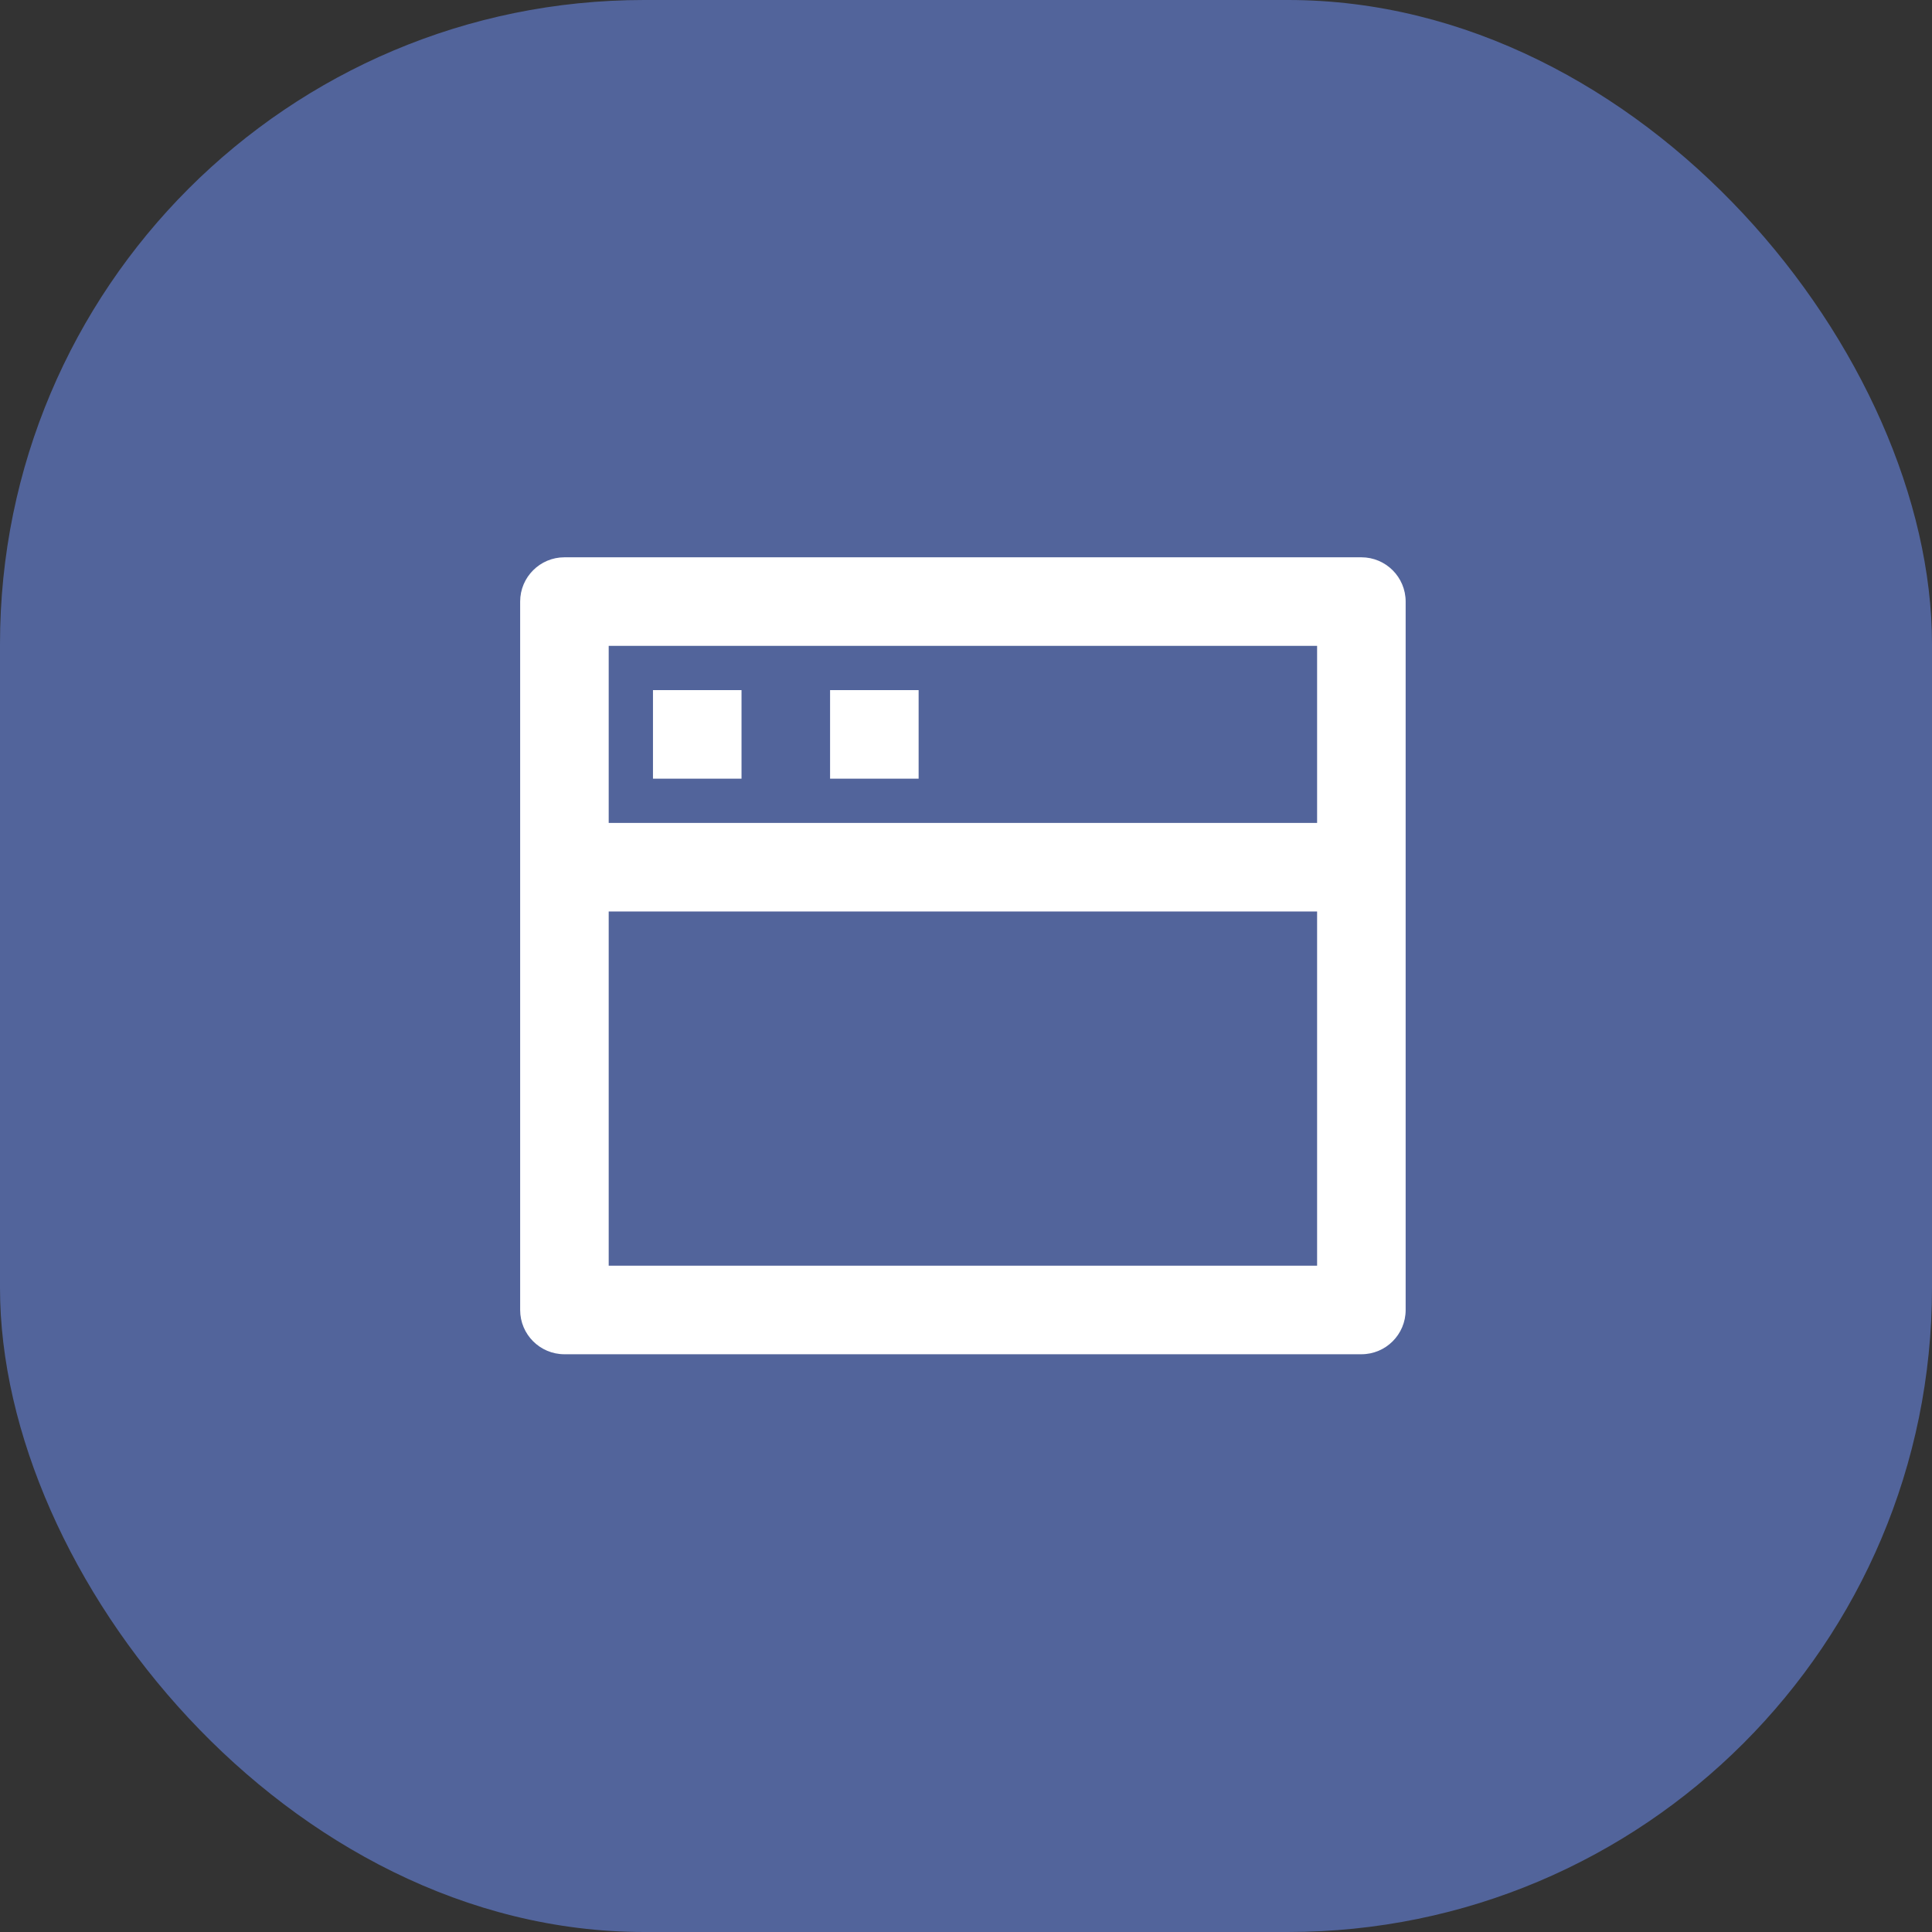
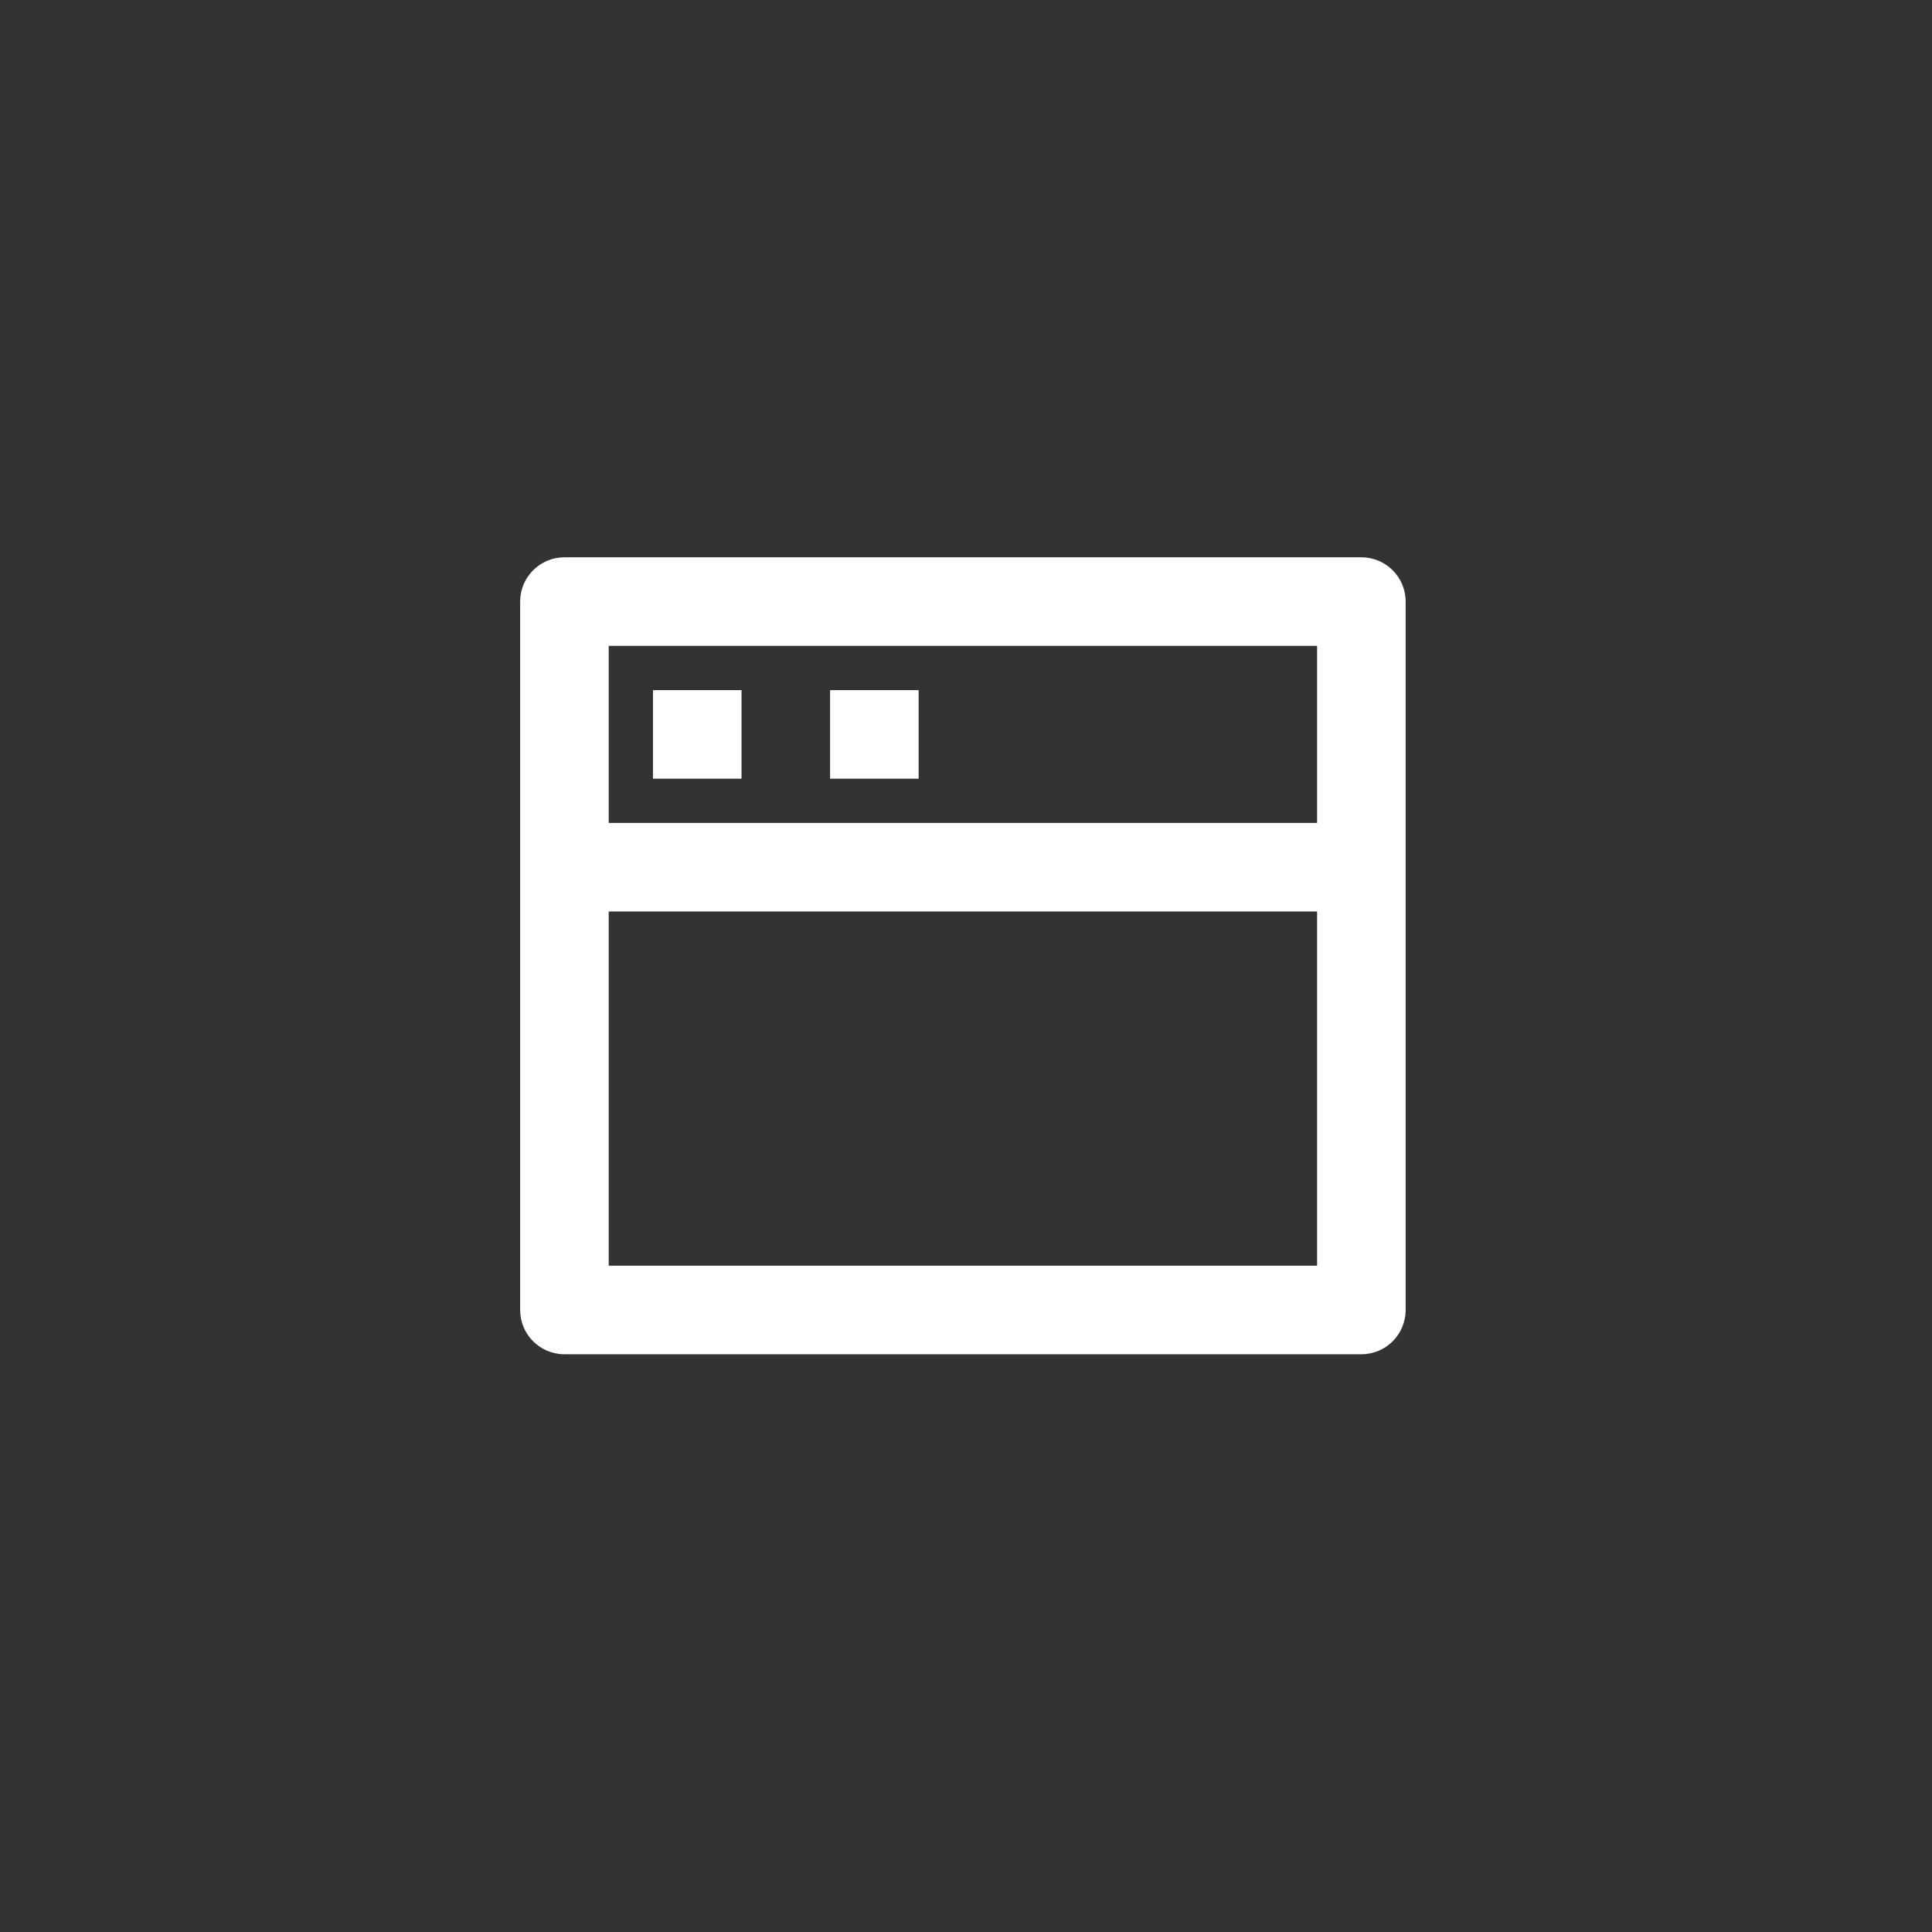
<svg xmlns="http://www.w3.org/2000/svg" width="48px" height="48px" viewBox="0 0 48 48" version="1.1">
  <rect x="0" y="0" width="48" height="48" fill="#333333" stroke="none" />
  <title>创建站点</title>
  <g id="首页" stroke="none" stroke-width="1" fill="none" fill-rule="evenodd">
    <g id="首页2" transform="translate(-447, -1281)">
      <g id="创建站点" transform="translate(447, 1281)">
-         <rect id="矩形" fill="#52649B" x="0" y="0" width="48" height="48" rx="16" />
        <g id="编组" transform="translate(12, 12)">
          <rect id="矩形" x="0" y="0" width="24" height="24" />
          <path d="M21.823,1.846 C22.431,1.846 22.923,2.339 22.923,2.946 L22.923,20.546 C22.923,21.154 22.431,21.646 21.823,21.646 L2.023,21.646 C1.416,21.646 0.923,21.154 0.923,20.546 L0.923,2.946 C0.923,2.339 1.416,1.846 2.023,1.846 L21.823,1.846 Z M20.723,10.646 L3.123,10.646 L3.123,19.446 L20.723,19.446 L20.723,10.646 Z M20.723,4.046 L3.123,4.046 L3.123,8.446 L20.723,8.446 L20.723,4.046 Z M10.823,5.146 L10.823,7.346 L8.623,7.346 L8.623,5.146 L10.823,5.146 Z M6.423,5.146 L6.423,7.346 L4.223,7.346 L4.223,5.146 L6.423,5.146 Z" id="形状" fill="#FFFFFF" fill-rule="nonzero" />
        </g>
      </g>
    </g>
  </g>
</svg>